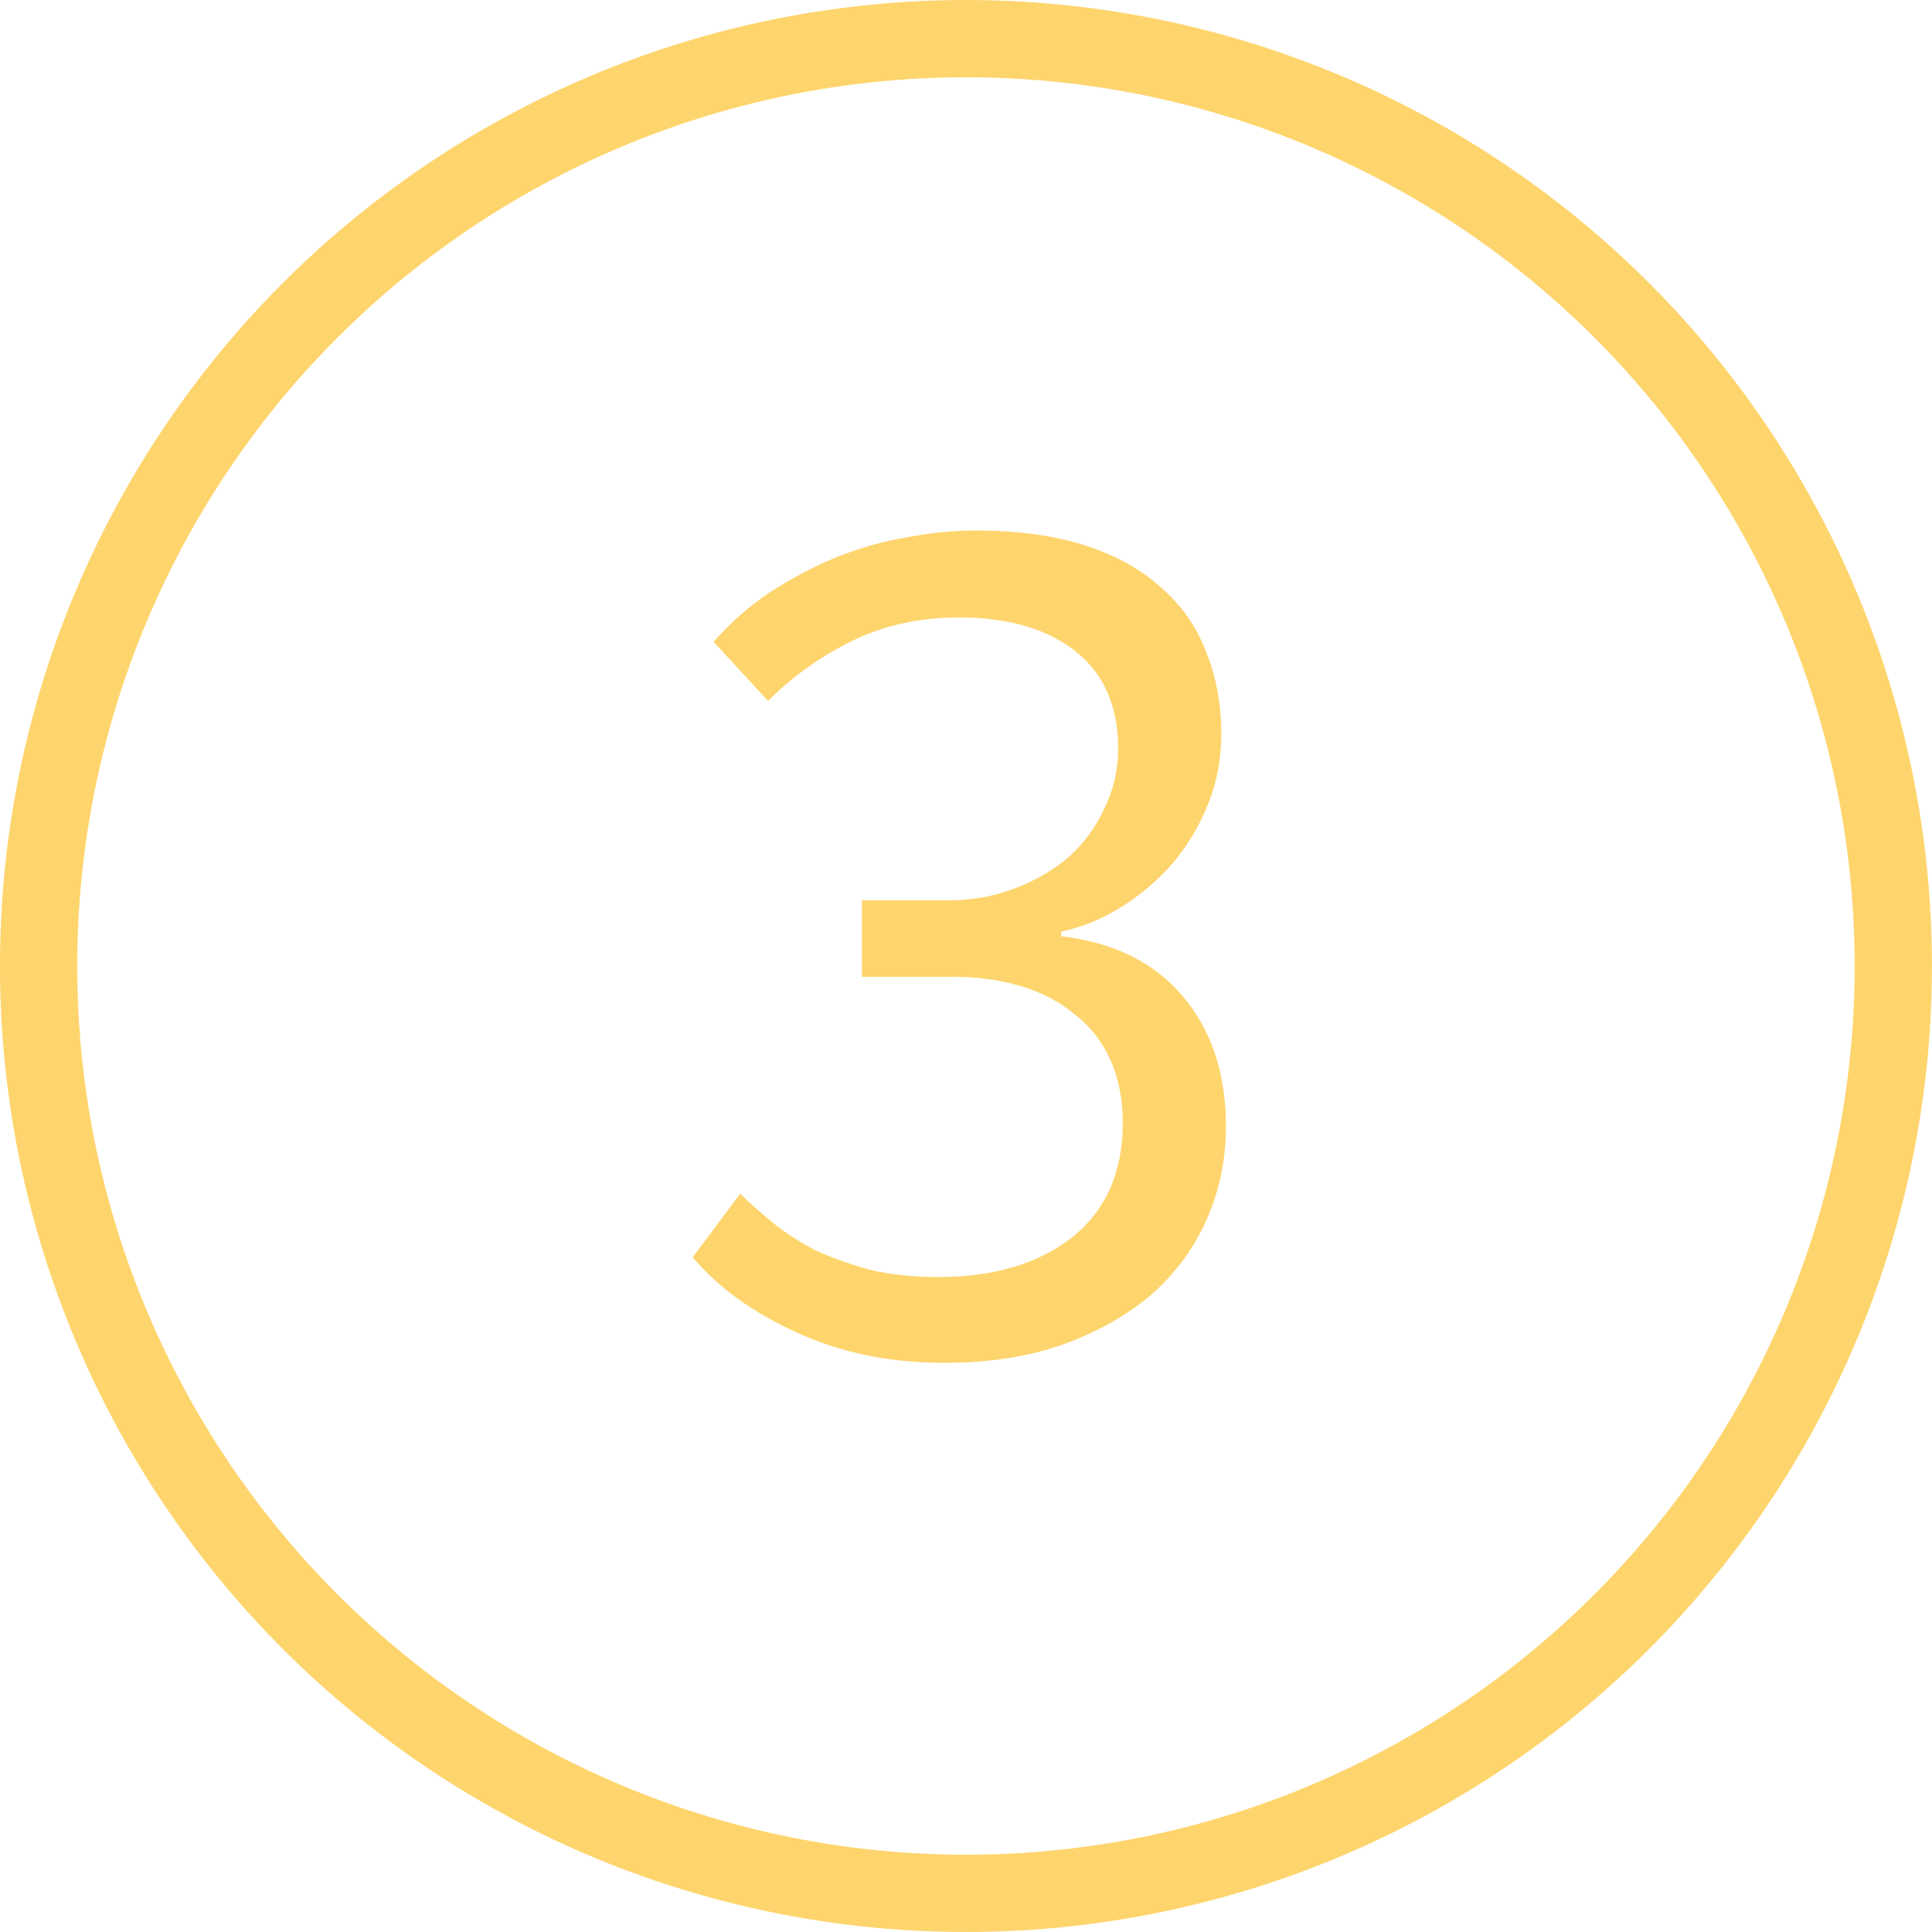
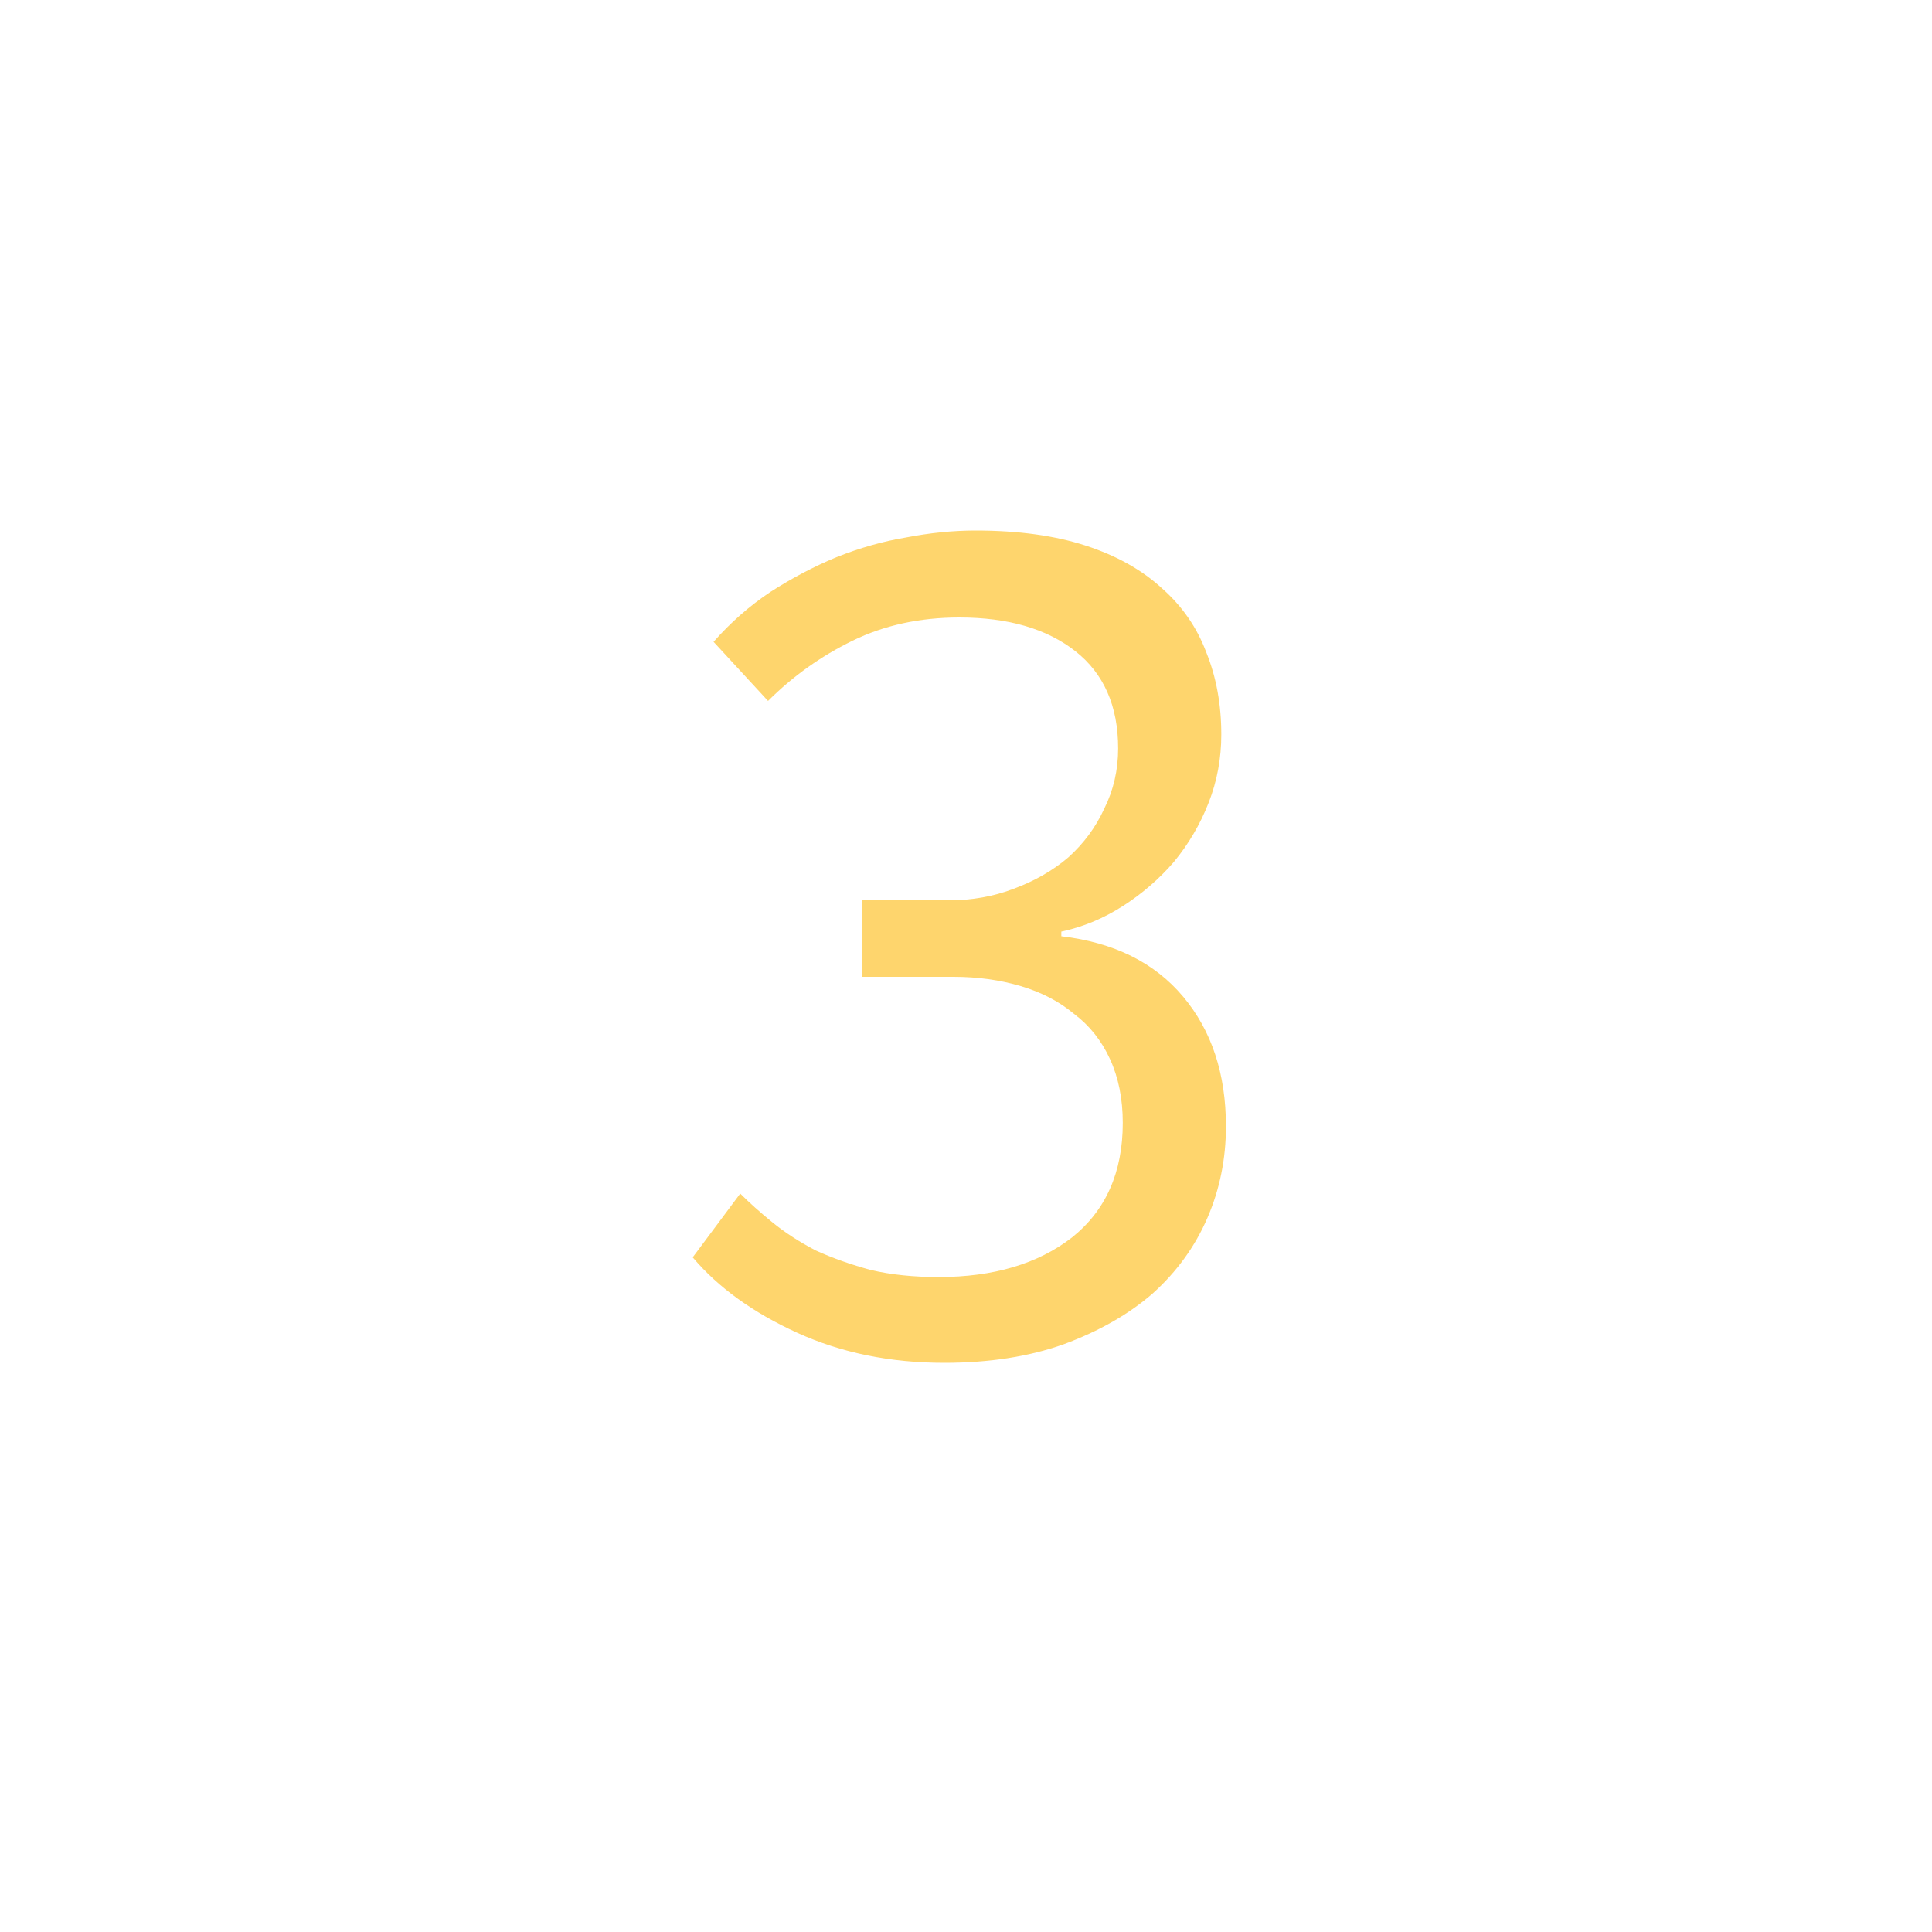
<svg xmlns="http://www.w3.org/2000/svg" width="50" height="50" viewBox="0 0 50 50" fill="none">
  <path d="M19.157 30.89C19.397 31.13 19.677 31.38 19.997 31.64C20.317 31.9 20.687 32.14 21.107 32.36C21.547 32.56 22.027 32.73 22.547 32.87C23.067 32.99 23.647 33.05 24.287 33.05C25.707 33.05 26.857 32.71 27.737 32.03C28.617 31.33 29.057 30.34 29.057 29.06C29.057 28.44 28.947 27.89 28.727 27.41C28.507 26.93 28.197 26.54 27.797 26.24C27.417 25.92 26.957 25.68 26.417 25.52C25.877 25.36 25.297 25.28 24.677 25.28H22.307V23.3H24.557C25.157 23.3 25.717 23.2 26.237 23C26.777 22.8 27.247 22.53 27.647 22.19C28.047 21.83 28.357 21.41 28.577 20.93C28.817 20.45 28.937 19.93 28.937 19.37C28.937 18.27 28.567 17.43 27.827 16.85C27.087 16.27 26.087 15.98 24.827 15.98C23.807 15.98 22.887 16.18 22.067 16.58C21.247 16.98 20.517 17.5 19.877 18.14L18.467 16.61C18.907 16.11 19.397 15.68 19.937 15.32C20.497 14.96 21.067 14.66 21.647 14.42C22.247 14.18 22.847 14.01 23.447 13.91C24.067 13.79 24.667 13.73 25.247 13.73C26.347 13.73 27.297 13.86 28.097 14.12C28.897 14.38 29.557 14.75 30.077 15.23C30.597 15.69 30.977 16.24 31.217 16.88C31.477 17.52 31.607 18.23 31.607 19.01C31.607 19.63 31.497 20.22 31.277 20.78C31.057 21.34 30.757 21.85 30.377 22.31C29.997 22.75 29.557 23.13 29.057 23.45C28.557 23.77 28.027 23.99 27.467 24.11V24.23C28.827 24.39 29.877 24.91 30.617 25.79C31.357 26.67 31.727 27.79 31.727 29.15C31.727 29.99 31.567 30.78 31.247 31.52C30.927 32.26 30.457 32.91 29.837 33.47C29.217 34.01 28.447 34.45 27.527 34.79C26.627 35.11 25.597 35.27 24.437 35.27C23.037 35.27 21.767 35.01 20.627 34.49C19.487 33.97 18.587 33.32 17.927 32.54L19.157 30.89Z" fill="#FDCA49" fill-opacity="0.8" />
-   <circle cx="24.999" cy="25" r="24" stroke="#FDCA49" stroke-opacity="0.8" stroke-width="2" />
</svg>